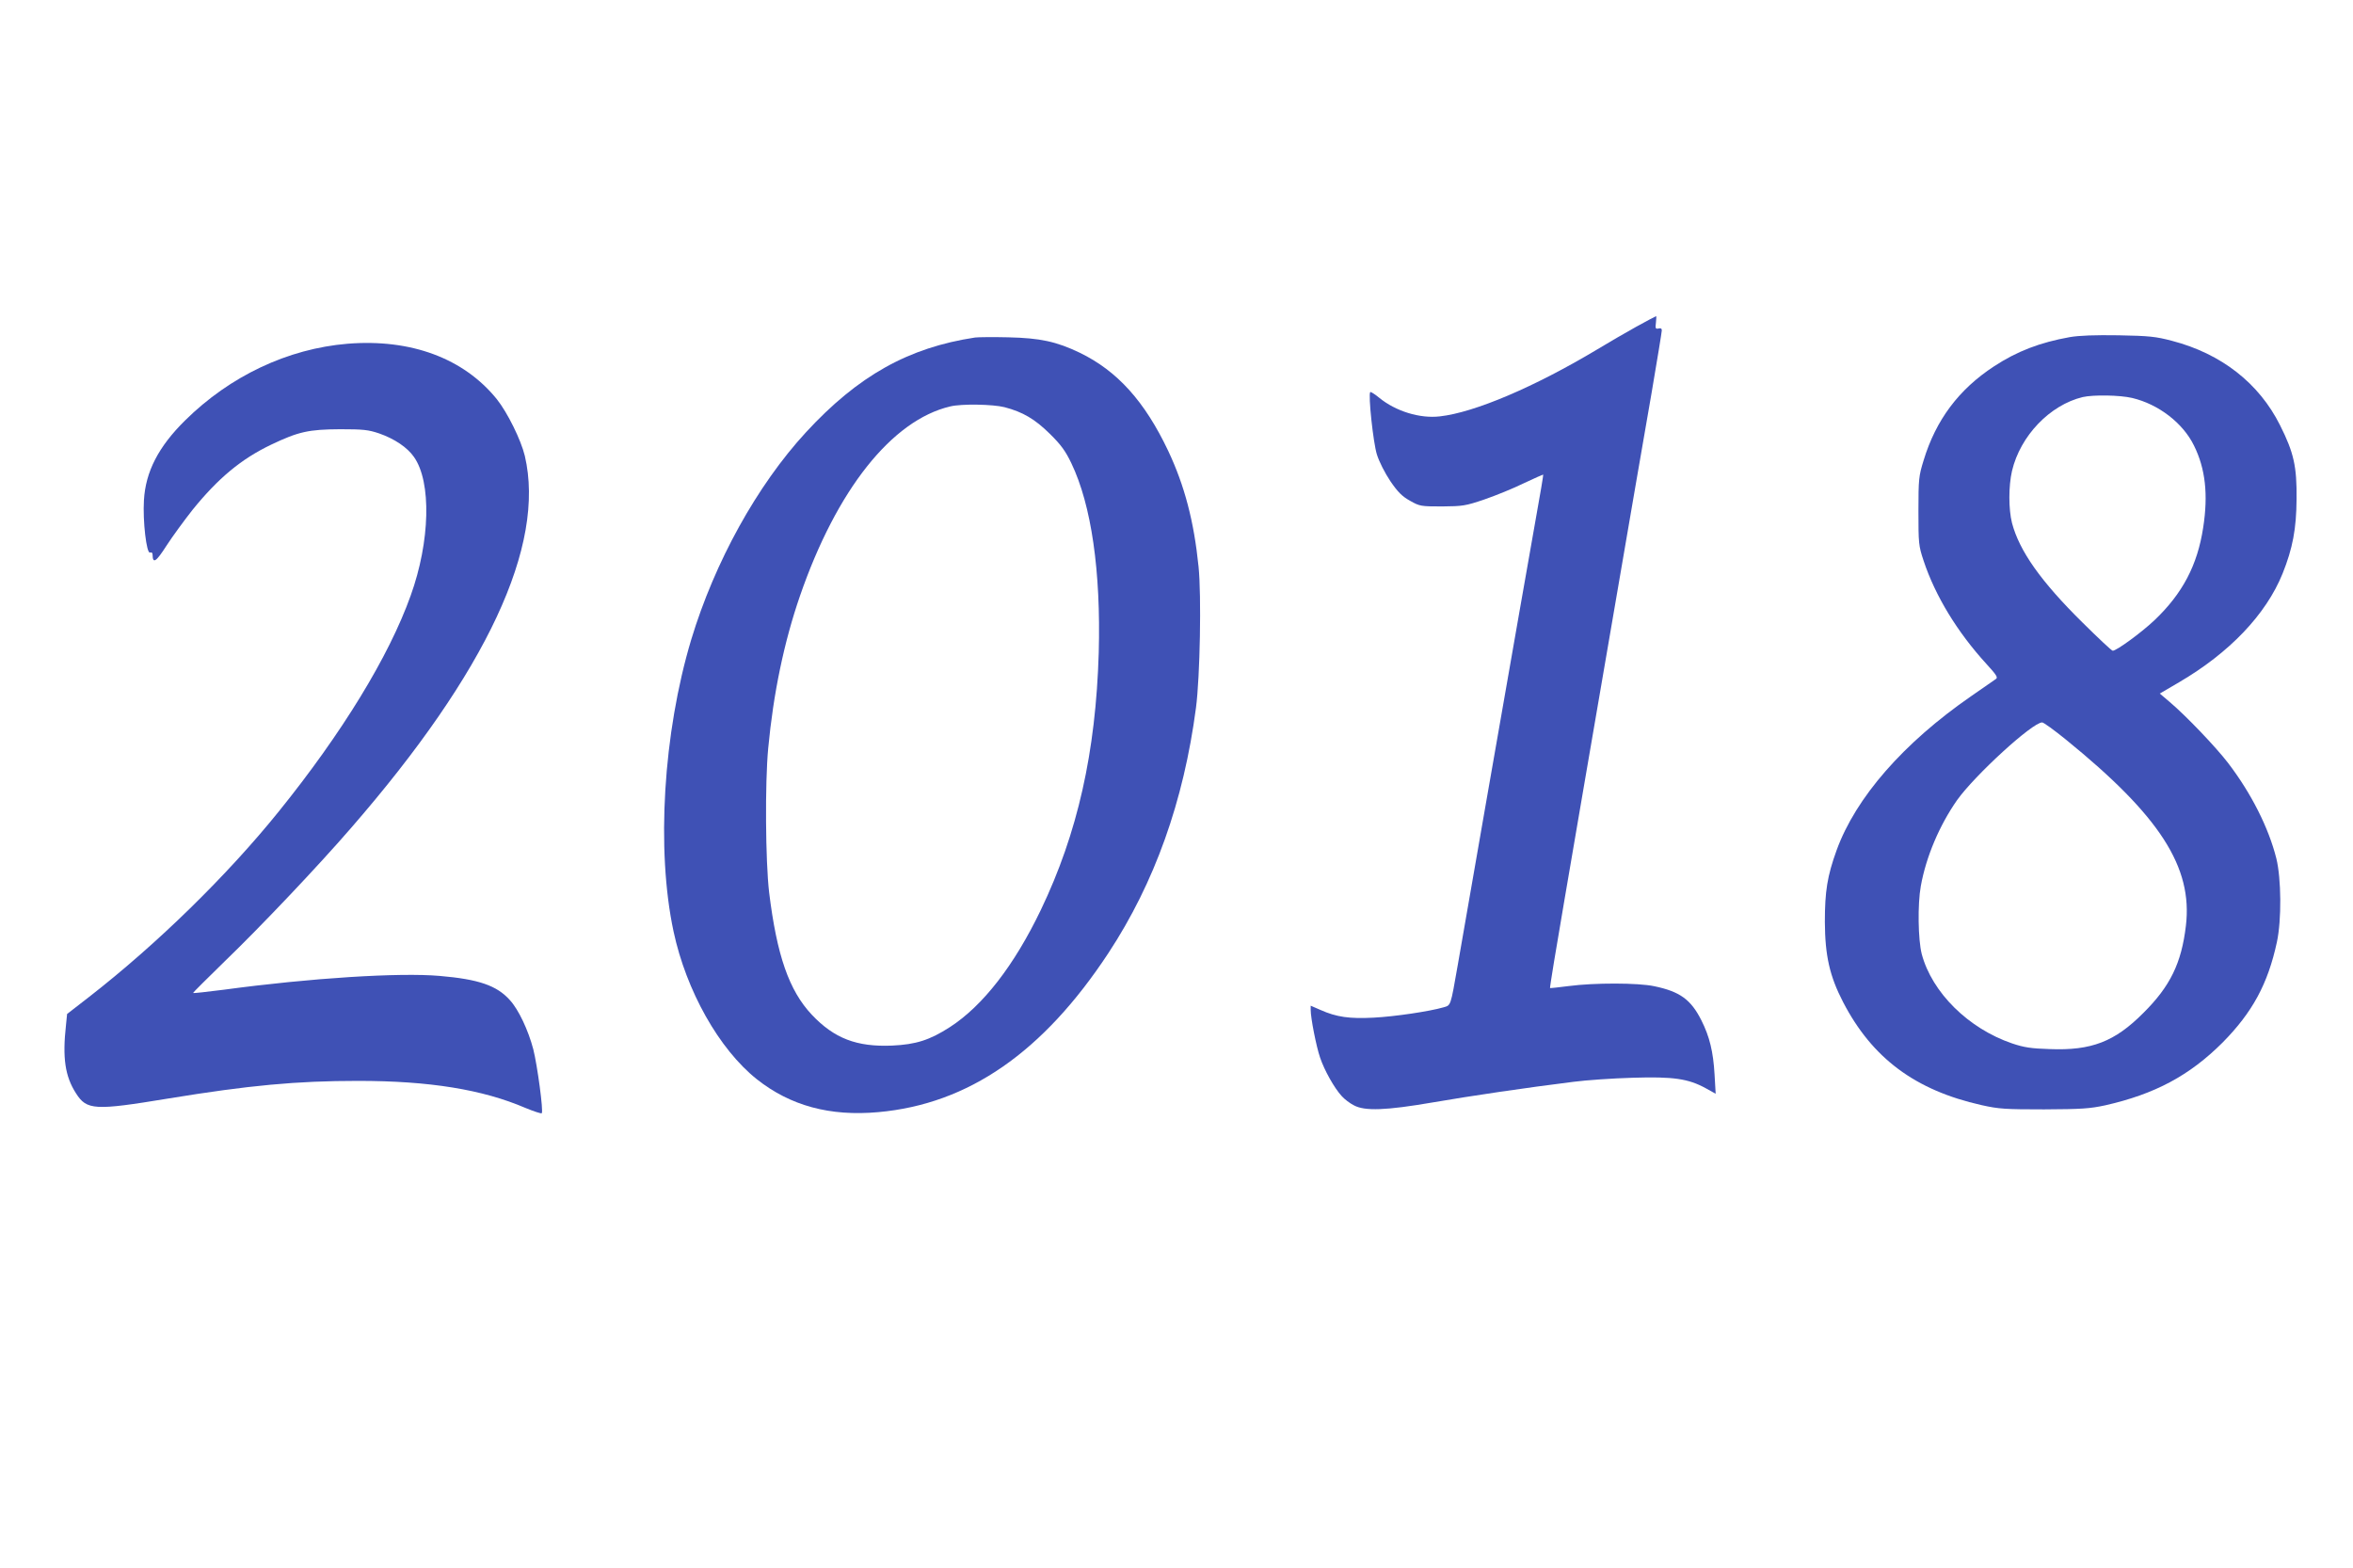
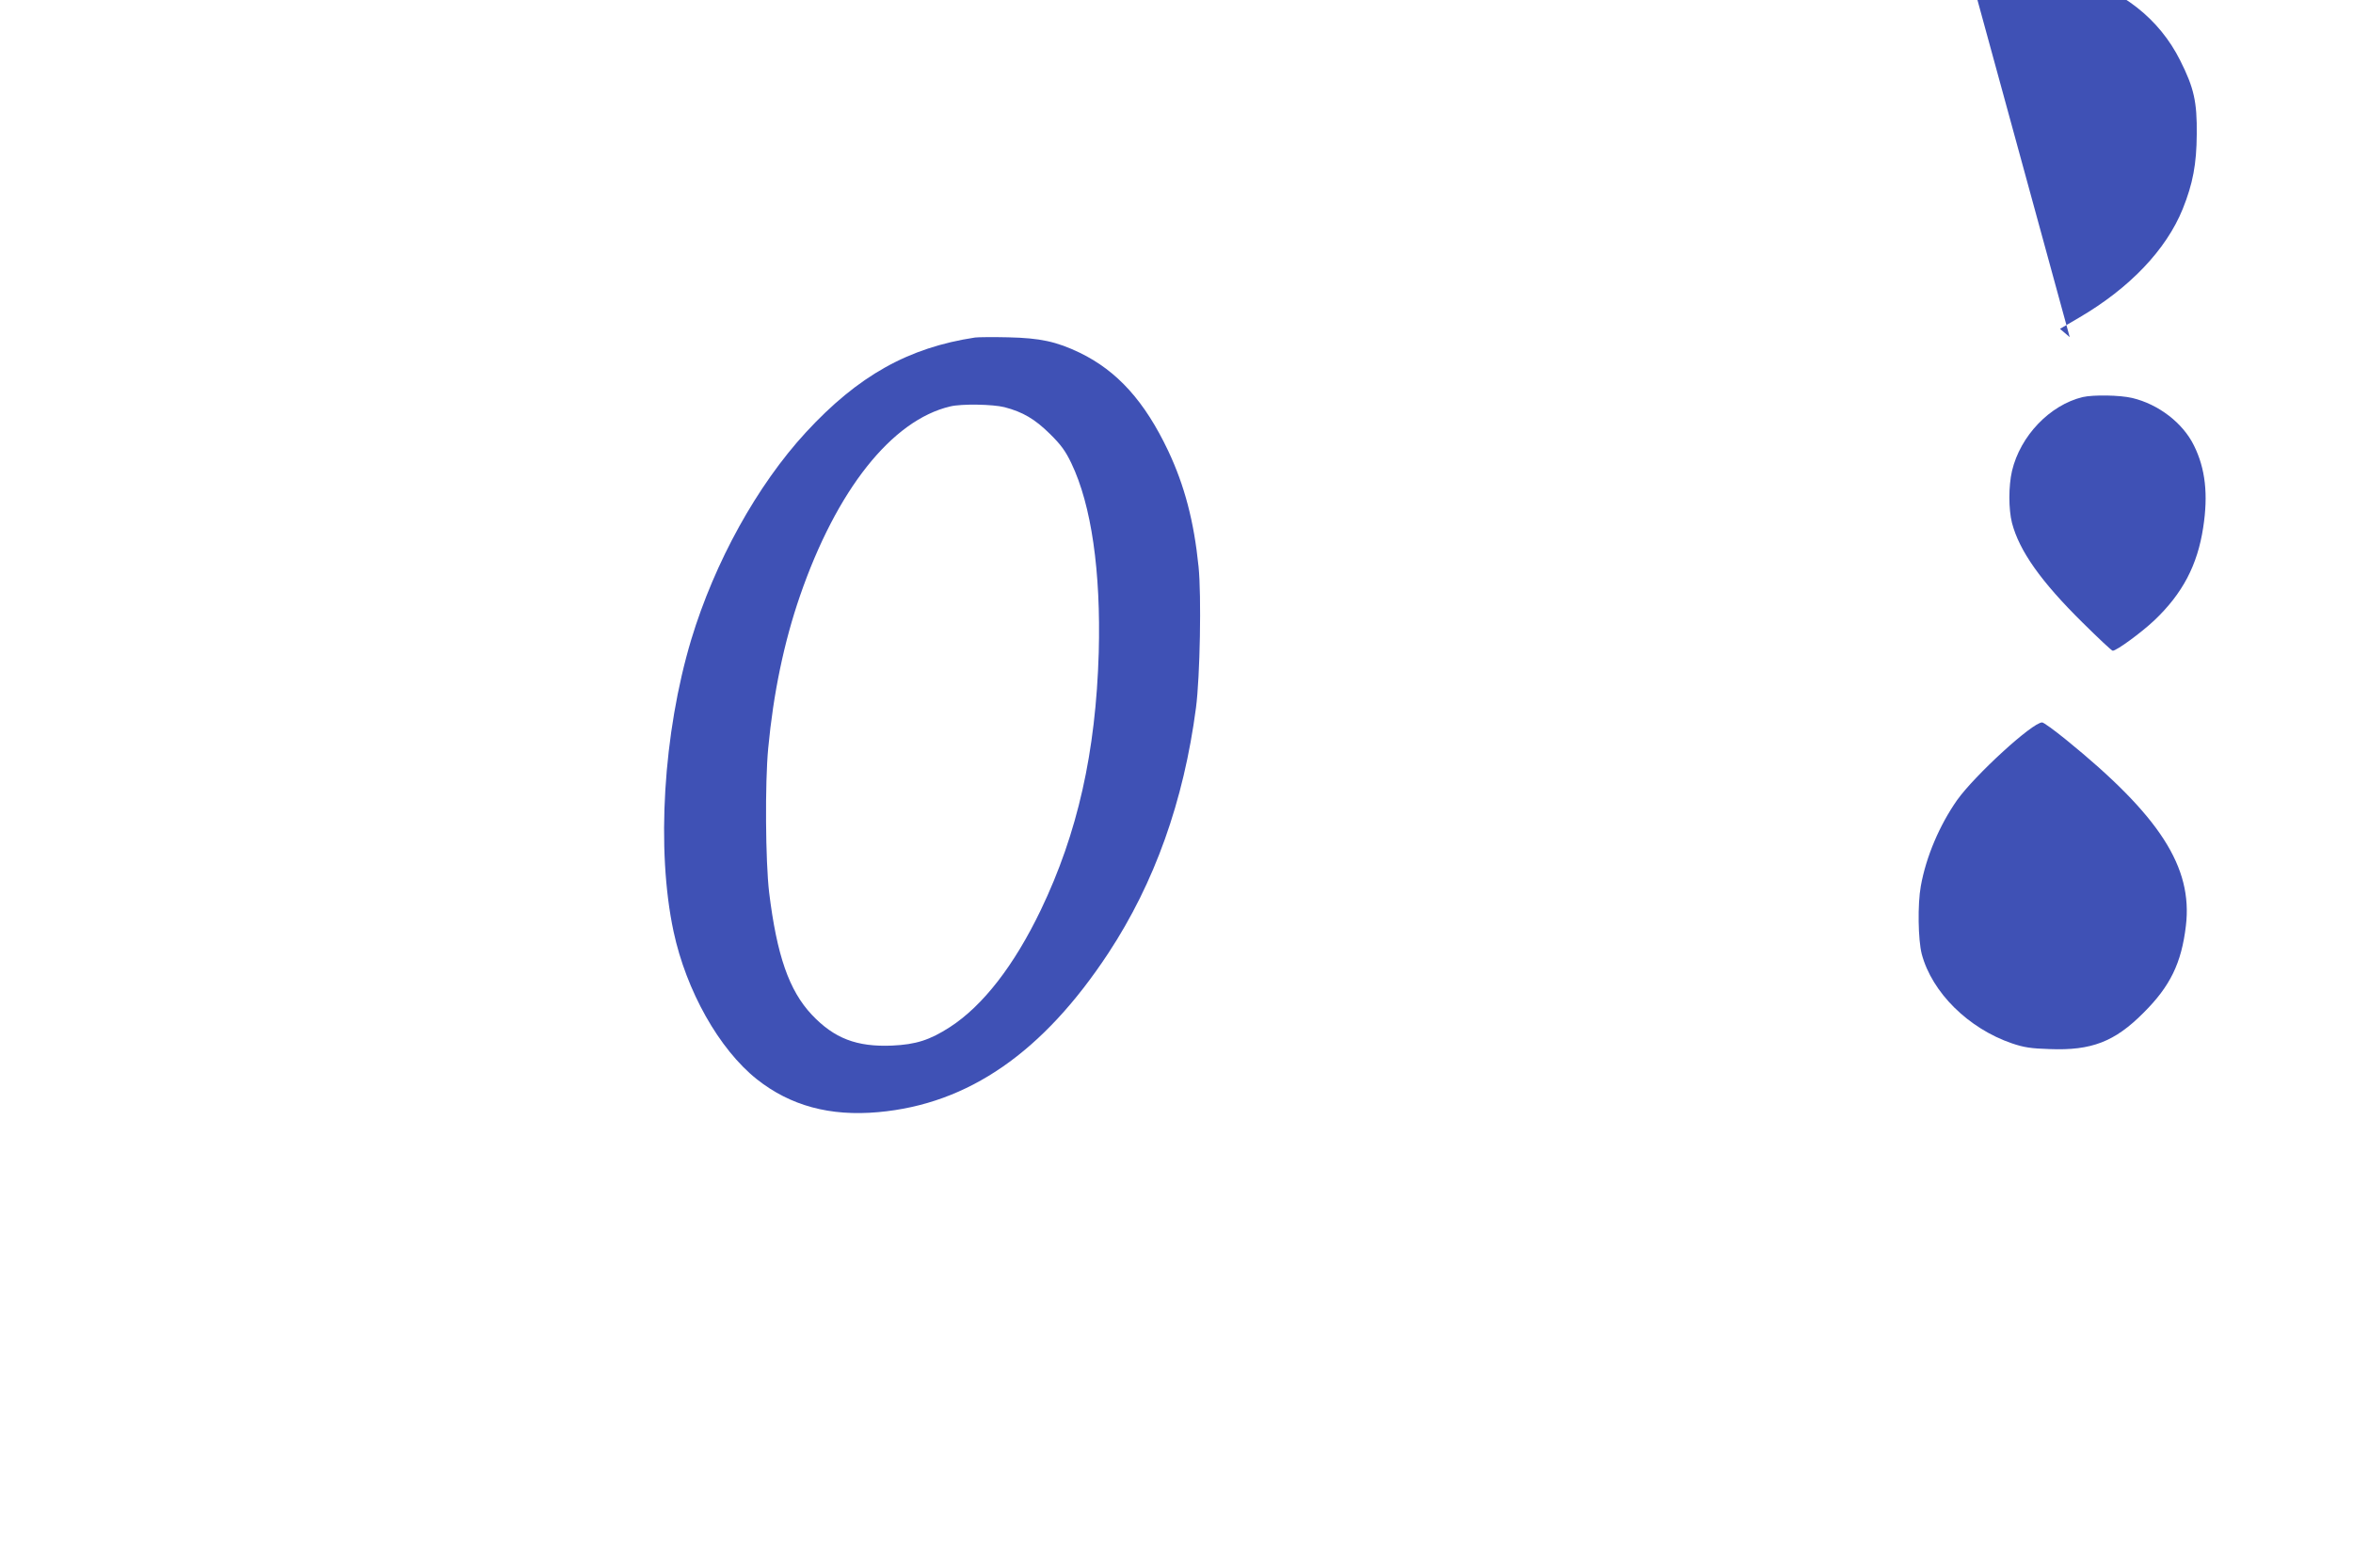
<svg xmlns="http://www.w3.org/2000/svg" version="1.0" width="1280pt" height="853pt" viewBox="0 0 1280 853" preserveAspectRatio="xMidYMid meet">
  <g transform="translate(0,853) scale(0.1,-0.1)" fill="#3f51b5" stroke="none">
-     <path d="M8900 6752 c-58 -32 -152 -87 -210 -122 -342 -205 -669 -344 -857 -365 -109 -13 -241 28 -330 101 -24 20 -47 34 -49 31 -12 -12 16 -275 36 -339 12 -39 43 -100 73 -145 41 -60 64 -83 107 -107 53 -30 59 -31 175 -31 112 1 127 3 230 38 61 21 157 60 214 88 57 27 105 48 106 47 1 -2 -17 -111 -41 -243 -23 -132 -63 -357 -88 -500 -25 -143 -106 -609 -181 -1035 -74 -426 -144 -827 -155 -890 -40 -228 -37 -218 -78 -230 -76 -22 -264 -50 -379 -56 -131 -7 -203 3 -290 42 l-53 23 0 -23 c0 -44 30 -198 51 -259 23 -69 78 -167 118 -210 14 -16 44 -39 66 -50 59 -32 174 -28 430 16 203 35 507 80 765 112 69 9 213 19 321 22 222 7 303 -5 398 -57 l54 -30 -6 104 c-7 124 -27 207 -72 296 -57 113 -117 156 -256 185 -89 19 -327 19 -464 1 -55 -7 -101 -12 -103 -11 -2 2 33 216 78 477 44 260 157 916 250 1458 93 542 194 1130 225 1306 30 177 55 328 55 337 0 10 -6 13 -18 10 -16 -4 -18 1 -14 31 2 20 3 36 1 36 -2 0 -51 -26 -109 -58z" />
-     <path d="M11259 6696 c-162 -29 -287 -77 -412 -159 -191 -125 -316 -291 -383 -512 -26 -84 -28 -101 -28 -275 0 -176 1 -189 28 -270 64 -193 184 -389 342 -562 55 -60 64 -74 51 -82 -8 -6 -69 -48 -134 -93 -369 -255 -628 -552 -732 -838 -51 -141 -64 -224 -64 -390 1 -184 26 -295 99 -436 158 -305 392 -480 754 -561 94 -21 129 -23 340 -23 204 1 248 4 332 22 270 61 459 162 639 342 161 163 246 318 295 546 26 121 24 345 -3 455 -42 167 -136 354 -263 520 -66 86 -228 256 -318 332 l-53 45 104 61 c274 160 474 369 564 592 55 137 75 244 76 405 2 177 -15 253 -90 402 -114 228 -319 389 -588 459 -87 23 -124 27 -290 30 -129 2 -214 -1 -266 -10z m340 -331 c143 -34 276 -136 336 -259 62 -125 78 -266 50 -446 -31 -204 -112 -359 -266 -505 -70 -66 -205 -165 -226 -165 -6 0 -79 69 -164 153 -227 224 -344 390 -384 542 -19 75 -19 201 0 283 45 191 206 359 385 402 58 13 201 11 269 -5z m-360 -1859 c510 -414 690 -693 652 -1012 -24 -203 -85 -329 -231 -474 -156 -157 -283 -206 -510 -197 -101 3 -140 9 -205 31 -237 81 -435 276 -491 486 -20 78 -23 271 -5 370 29 161 102 331 197 467 96 135 410 423 463 423 8 0 66 -42 130 -94z" />
+     <path d="M11259 6696 l-53 45 104 61 c274 160 474 369 564 592 55 137 75 244 76 405 2 177 -15 253 -90 402 -114 228 -319 389 -588 459 -87 23 -124 27 -290 30 -129 2 -214 -1 -266 -10z m340 -331 c143 -34 276 -136 336 -259 62 -125 78 -266 50 -446 -31 -204 -112 -359 -266 -505 -70 -66 -205 -165 -226 -165 -6 0 -79 69 -164 153 -227 224 -344 390 -384 542 -19 75 -19 201 0 283 45 191 206 359 385 402 58 13 201 11 269 -5z m-360 -1859 c510 -414 690 -693 652 -1012 -24 -203 -85 -329 -231 -474 -156 -157 -283 -206 -510 -197 -101 3 -140 9 -205 31 -237 81 -435 276 -491 486 -20 78 -23 271 -5 370 29 161 102 331 197 467 96 135 410 423 463 423 8 0 66 -42 130 -94z" />
    <path d="M5305 6694 c-364 -55 -637 -208 -921 -516 -266 -289 -496 -705 -624 -1128 -152 -507 -191 -1142 -96 -1587 69 -323 248 -641 453 -804 182 -144 397 -203 661 -179 490 44 896 325 1252 866 251 382 409 825 476 1334 22 168 30 611 14 767 -25 247 -76 441 -165 630 -128 270 -277 435 -481 534 -127 61 -215 80 -389 84 -82 2 -163 1 -180 -1z m159 -379 c100 -26 166 -65 247 -145 60 -59 85 -93 117 -160 109 -227 161 -588 149 -1030 -16 -542 -115 -983 -315 -1400 -145 -302 -315 -521 -494 -637 -110 -71 -185 -95 -315 -101 -193 -8 -315 39 -437 168 -124 132 -190 323 -232 665 -20 169 -23 597 -5 785 28 298 86 577 173 829 199 576 499 955 817 1030 61 15 232 12 295 -4z" />
-     <path d="M1890 6660 c-324 -27 -638 -175 -883 -417 -145 -143 -215 -279 -224 -434 -7 -113 14 -292 33 -285 9 3 14 -1 14 -12 1 -51 19 -39 76 50 33 51 97 138 141 194 140 173 265 277 428 355 149 71 204 83 375 84 126 0 154 -3 213 -23 83 -29 153 -76 189 -128 96 -136 88 -460 -18 -754 -118 -331 -374 -749 -718 -1175 -279 -346 -661 -720 -1031 -1008 l-120 -93 -6 -60 c-20 -179 -5 -279 54 -371 59 -93 101 -95 502 -29 440 72 698 96 1033 96 388 0 677 -47 910 -147 46 -19 86 -32 89 -29 10 10 -24 261 -46 348 -27 103 -80 216 -127 267 -71 80 -171 114 -382 132 -219 19 -701 -11 -1174 -75 -93 -12 -168 -20 -168 -18 0 3 78 80 173 173 197 190 506 516 686 724 739 850 1060 1538 946 2025 -21 87 -94 235 -152 308 -180 223 -468 330 -813 302z" />
  </g>
</svg>